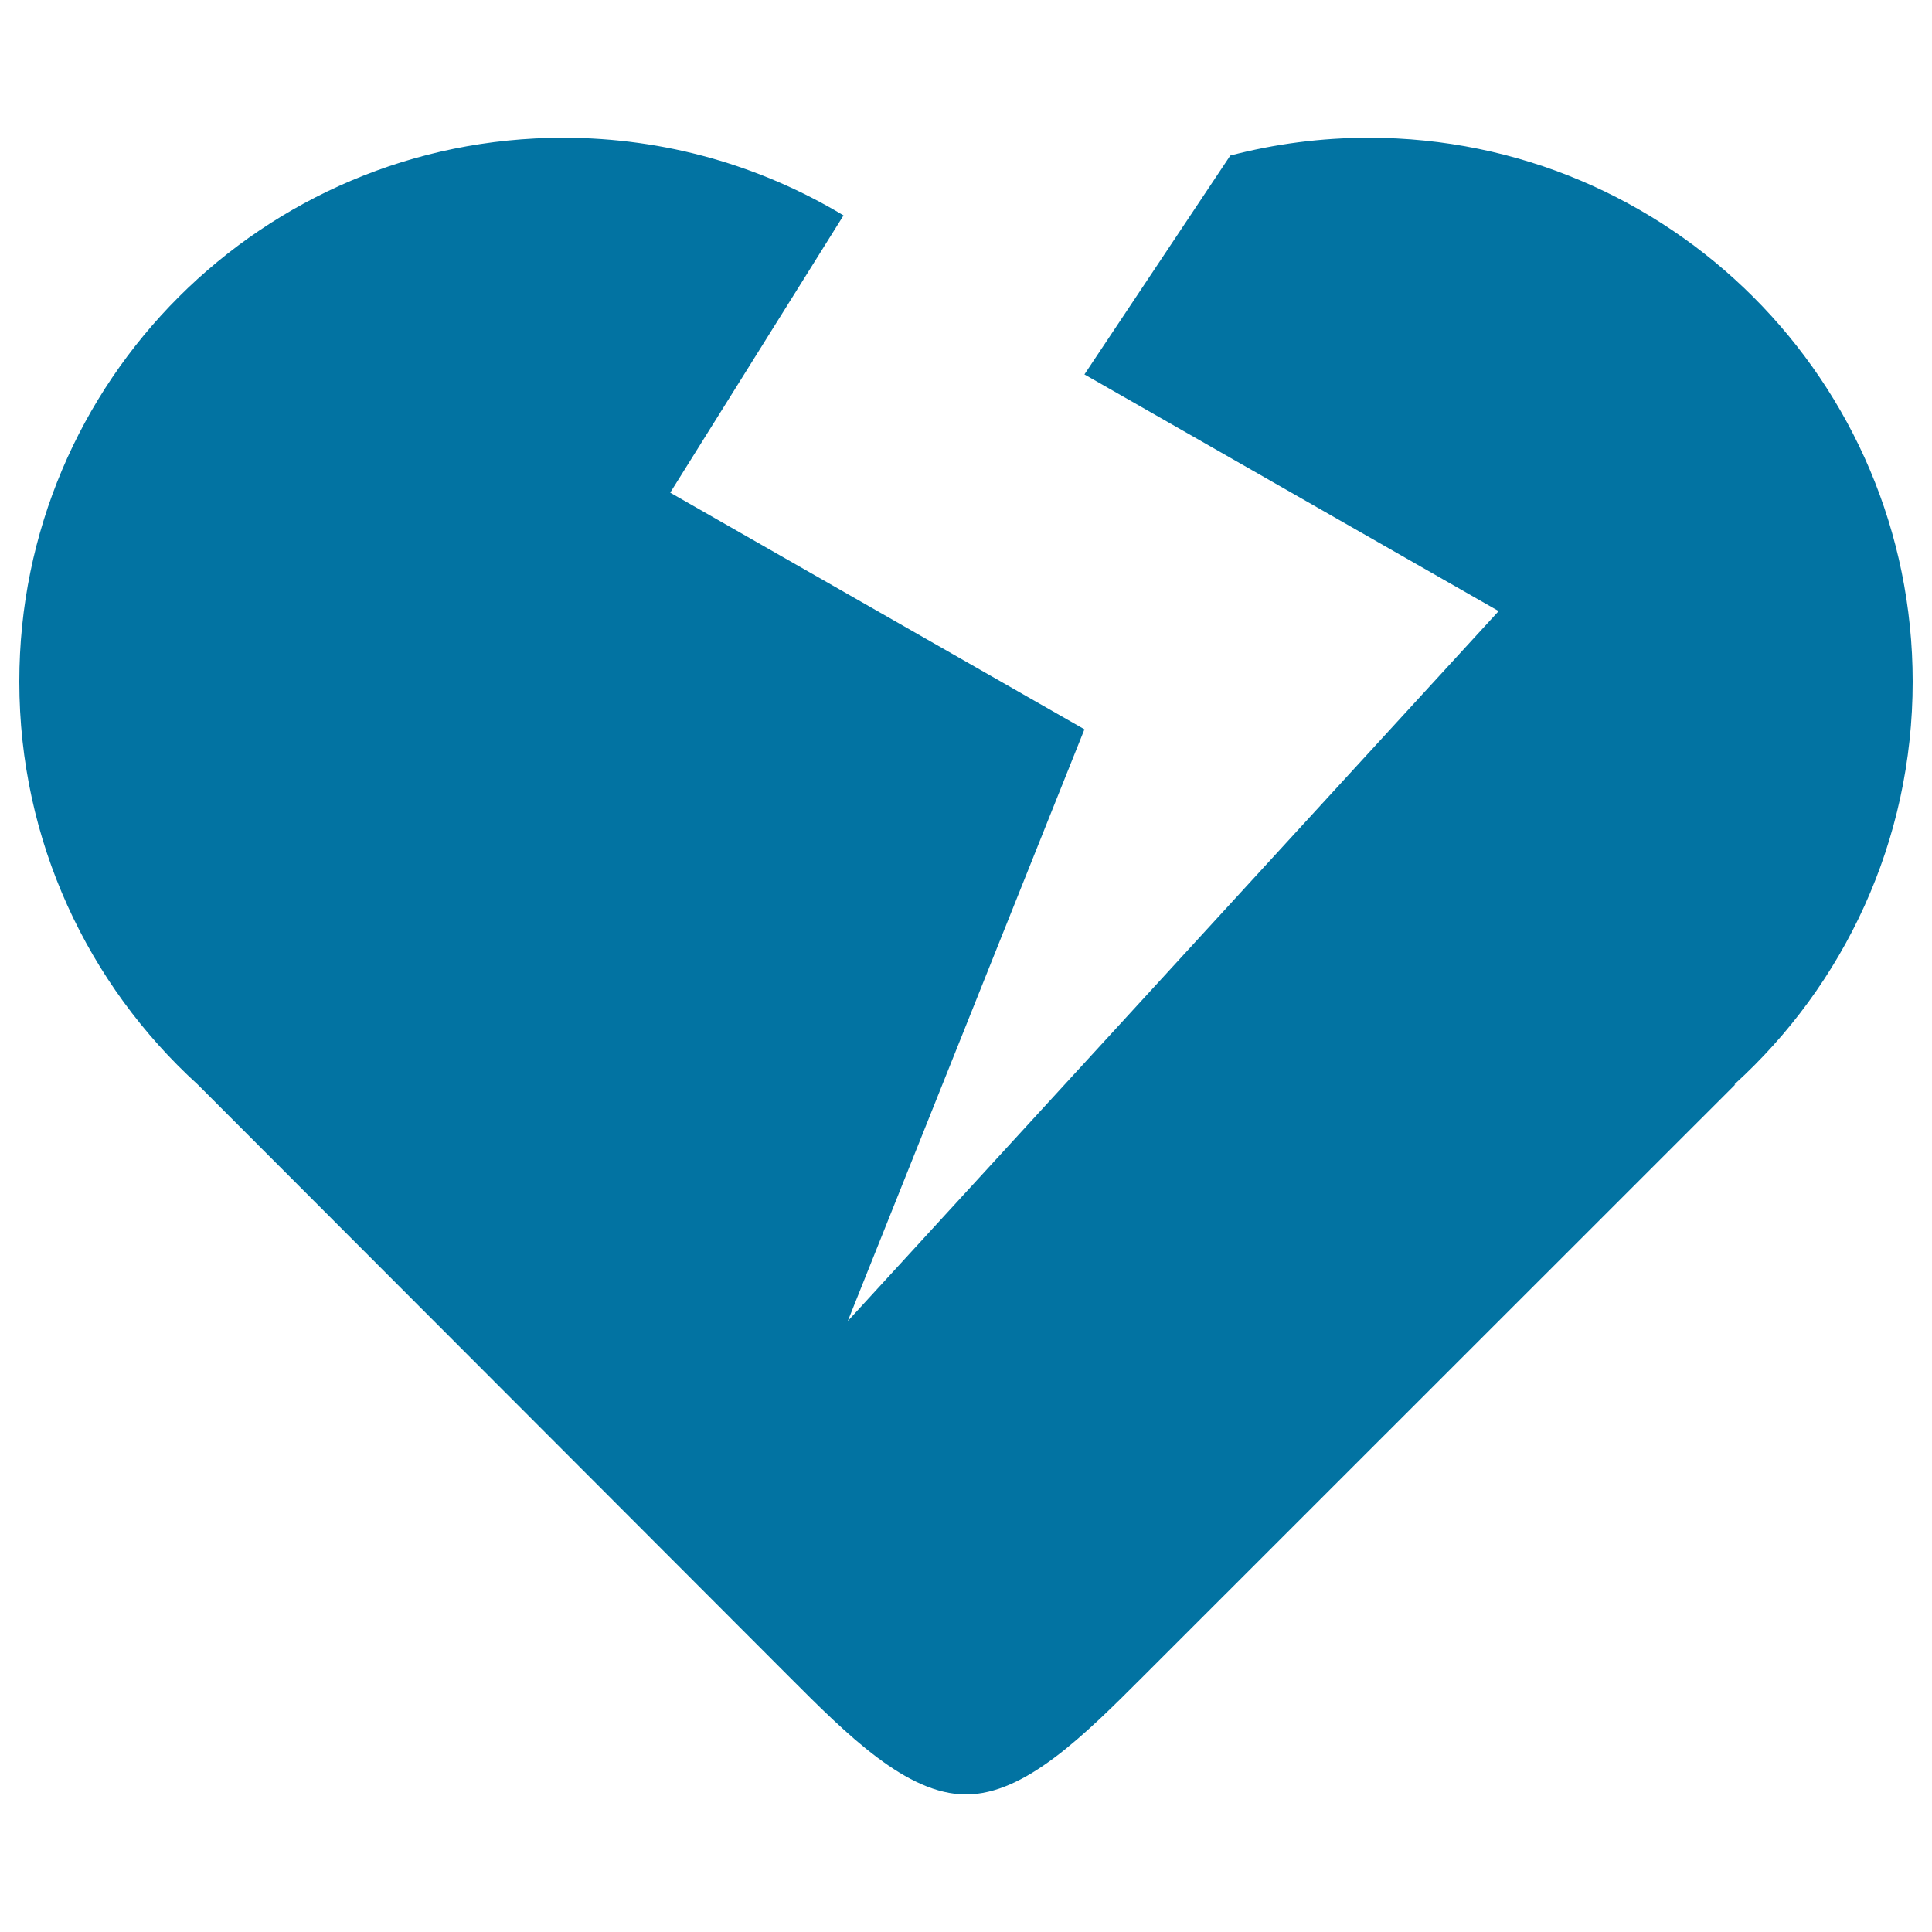
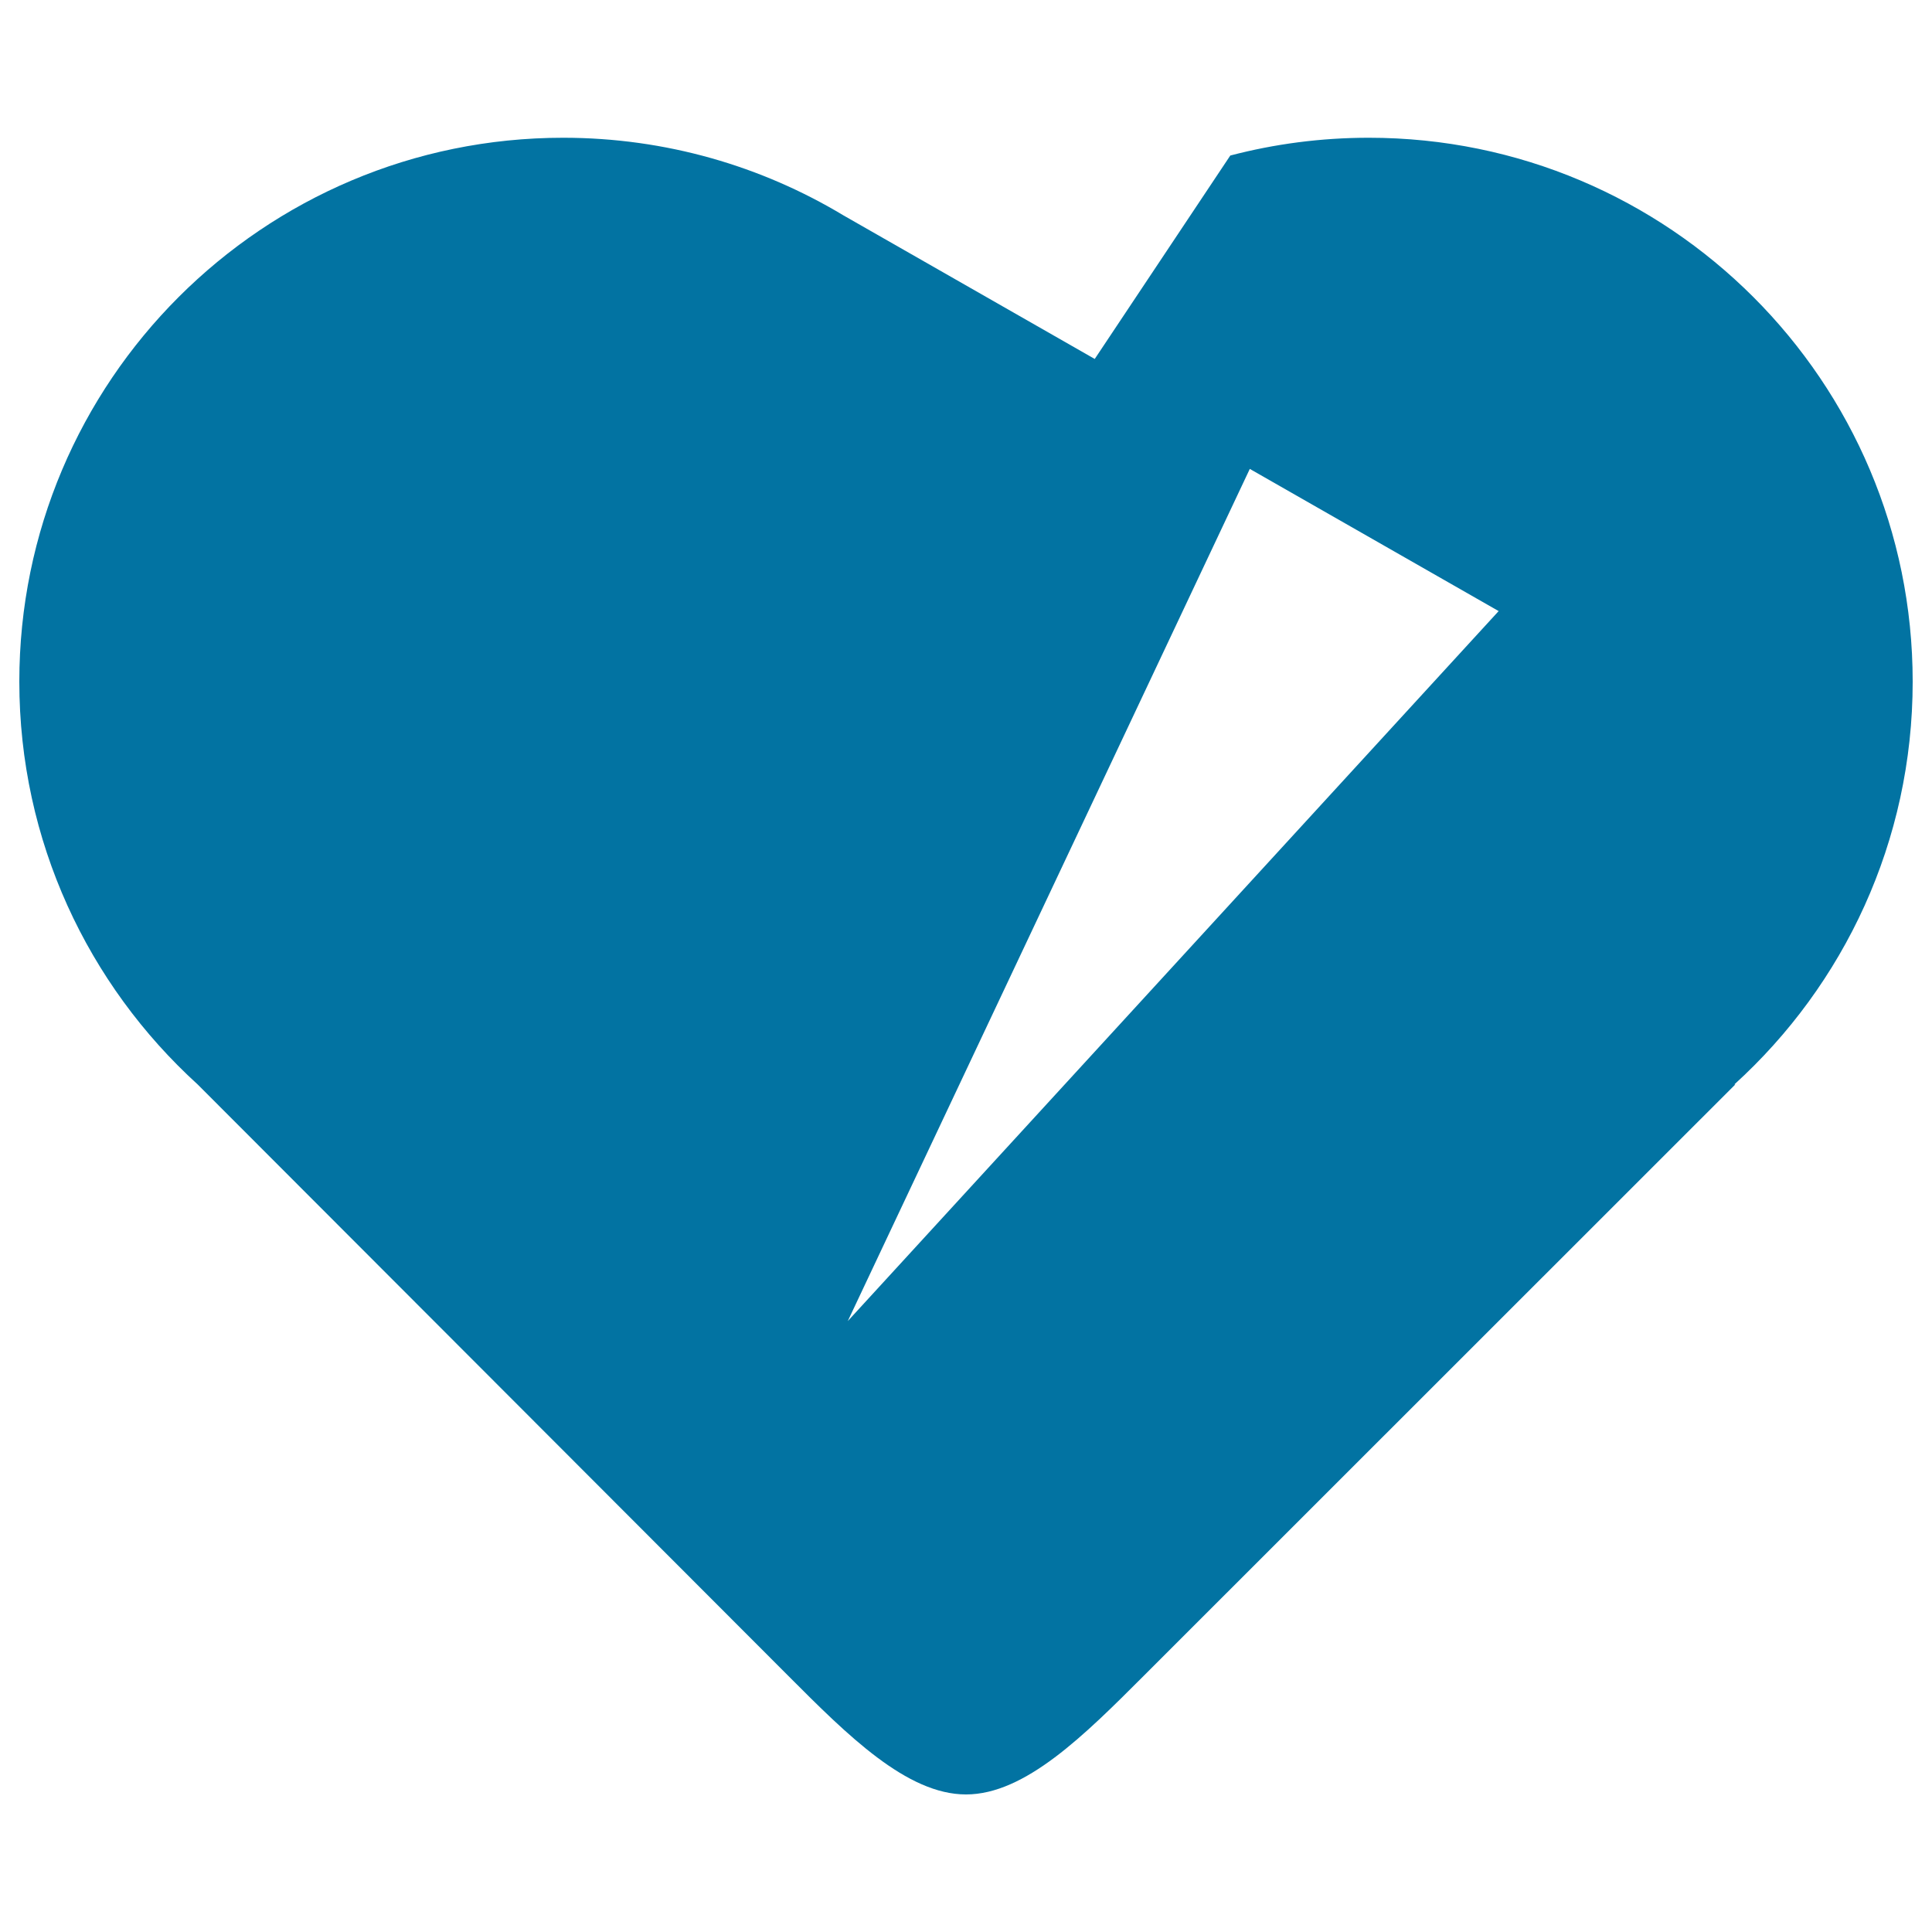
<svg xmlns="http://www.w3.org/2000/svg" viewBox="0 0 1000 1000" style="fill:#0273a2">
  <title>Heart Broken SVG icon</title>
-   <path d="M990,352.8c0,82.7-35.6,157-92.3,208.5h0.5L591.9,867.5c-30.6,30.6-61.3,61.3-91.9,61.3s-61.3-30.6-91.9-61.3L102.3,561.3C45.6,509.7,10,435.4,10,352.8C10,197.3,136.1,71.3,291.5,71.3c53.1,0,102.7,14.7,145.1,40.2L346.9,255l214.4,122.5L438.8,683.8l336.9-367.5L561.3,193.8l75.5-113.3c22.9-6,46.9-9.2,71.7-9.2C863.9,71.3,990,197.3,990,352.8L990,352.8z" />
+   <path d="M990,352.8c0,82.7-35.6,157-92.3,208.5h0.5L591.9,867.5c-30.6,30.6-61.3,61.3-91.9,61.3s-61.3-30.6-91.9-61.3L102.3,561.3C45.6,509.7,10,435.4,10,352.8C10,197.3,136.1,71.3,291.5,71.3c53.1,0,102.7,14.7,145.1,40.2l214.4,122.5L438.8,683.8l336.9-367.5L561.3,193.8l75.5-113.3c22.9-6,46.9-9.2,71.7-9.2C863.9,71.3,990,197.3,990,352.8L990,352.8z" />
</svg>